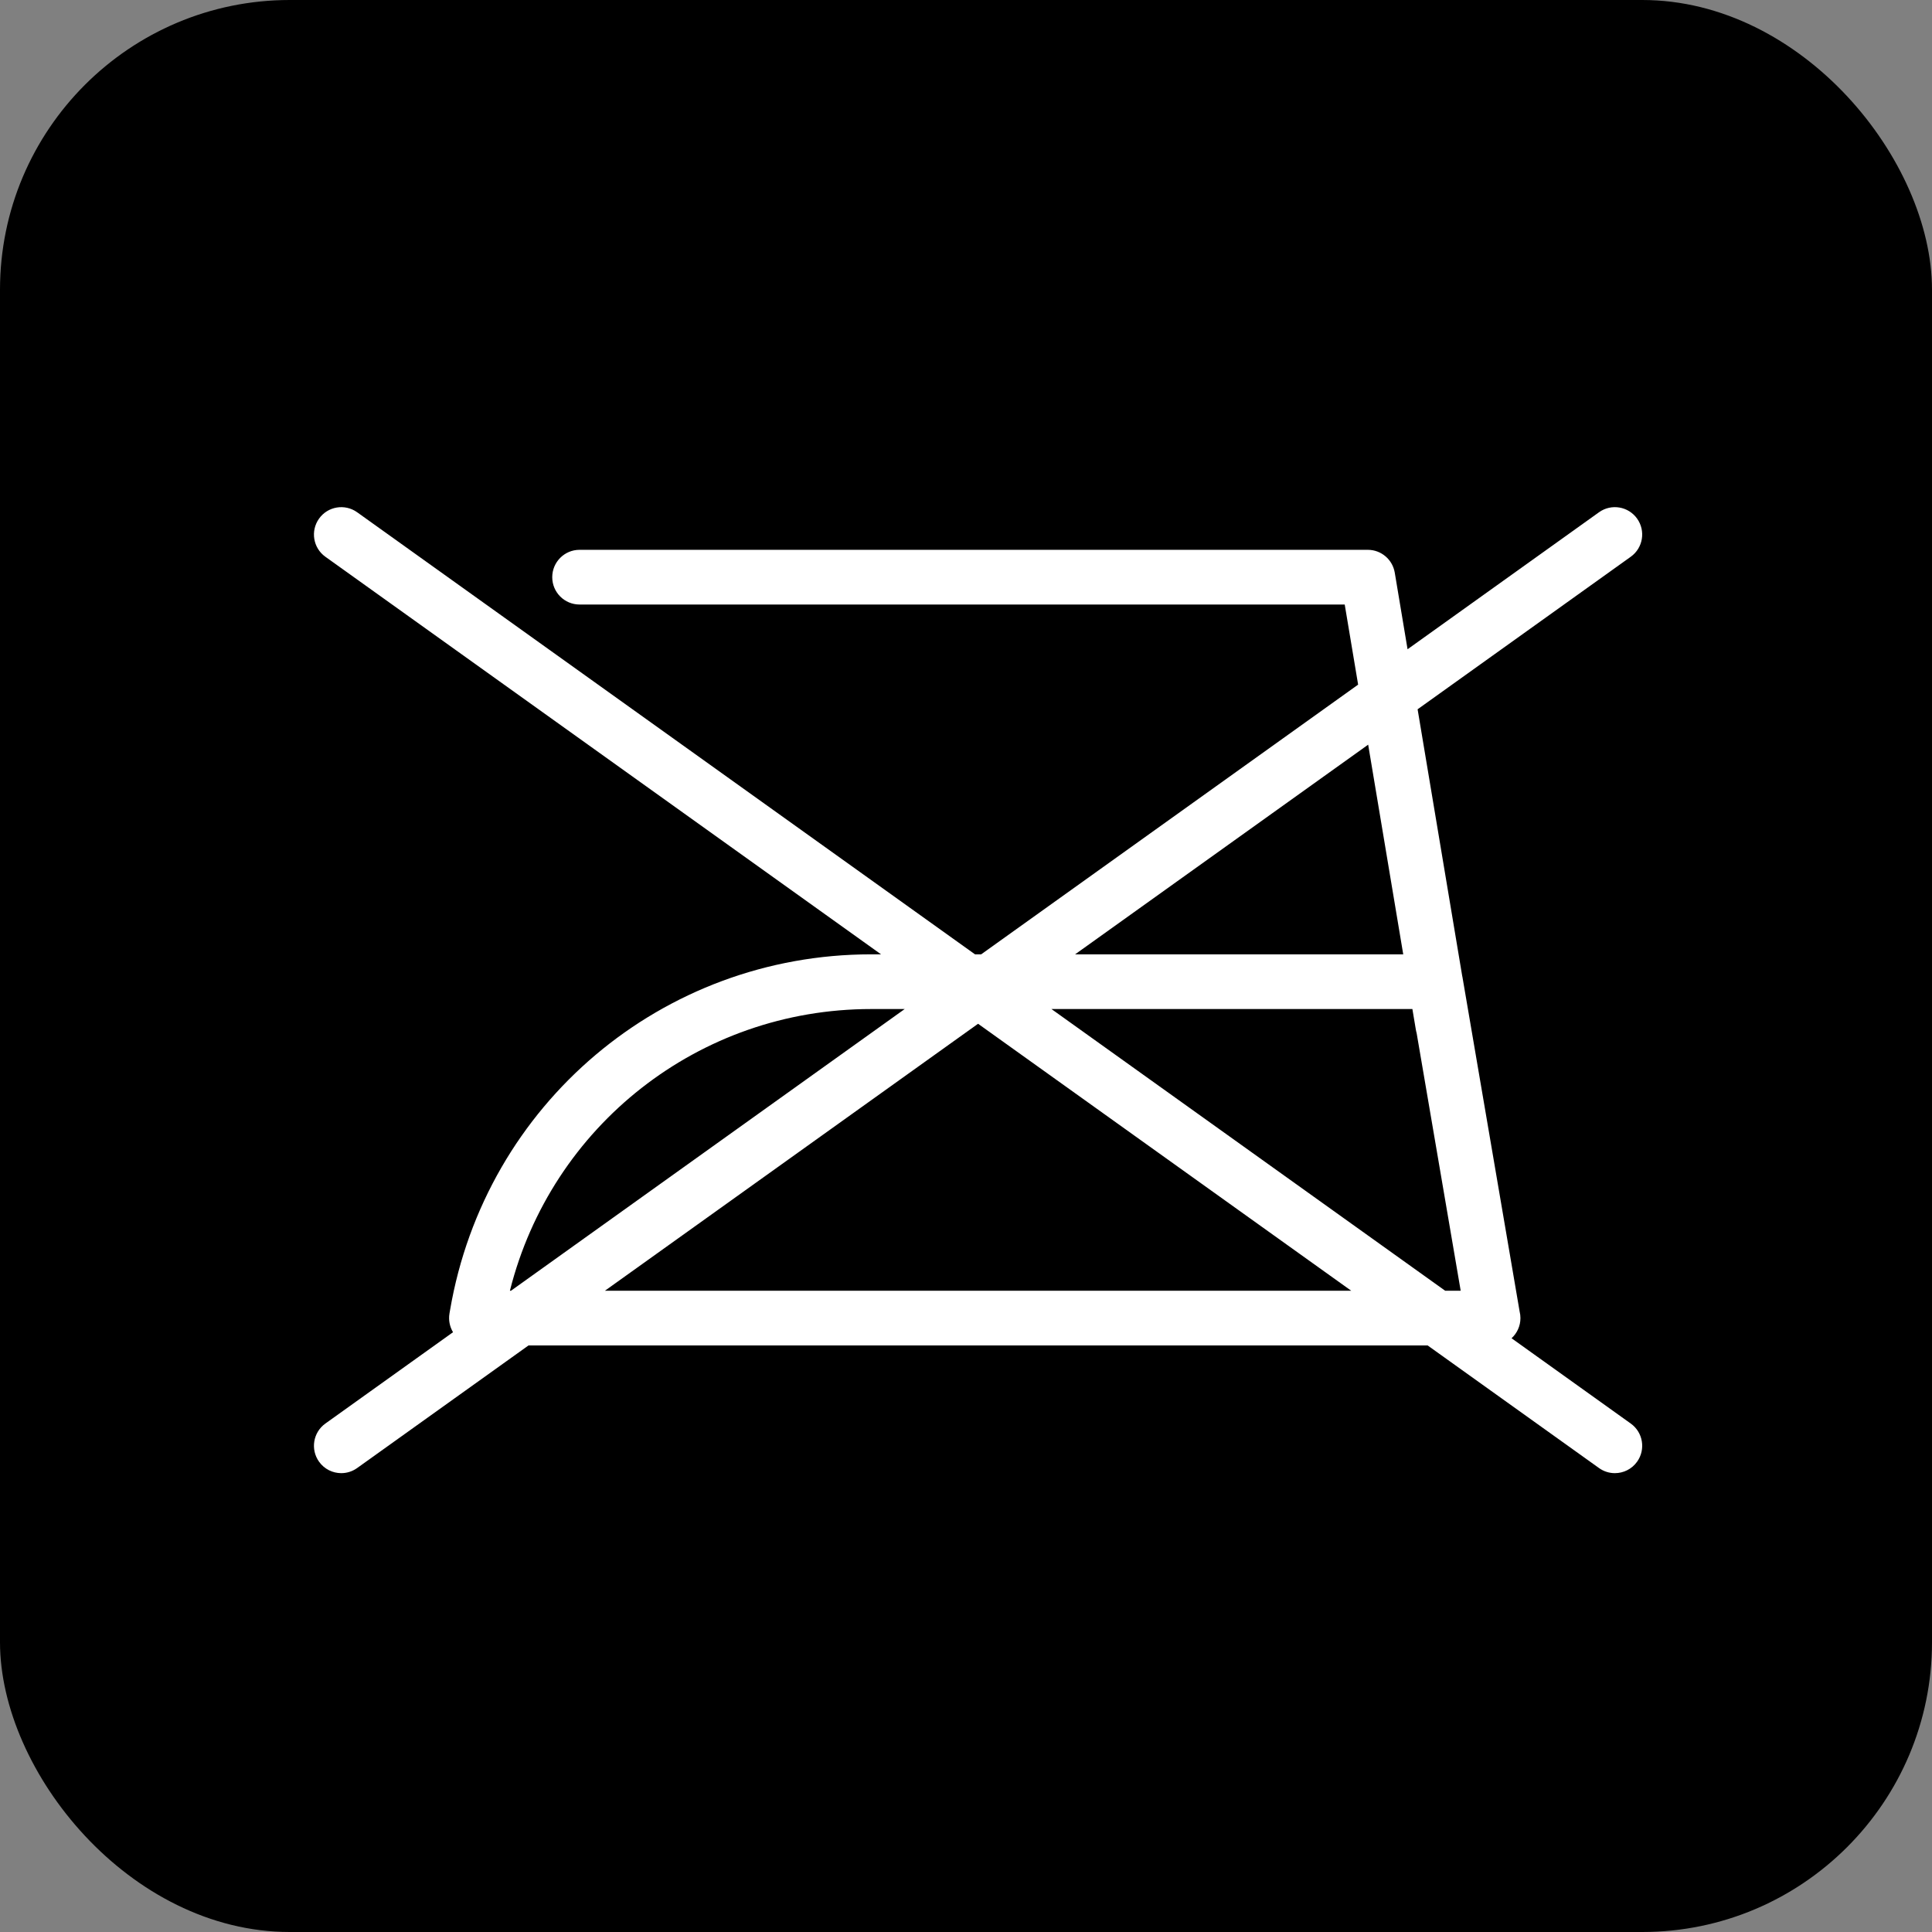
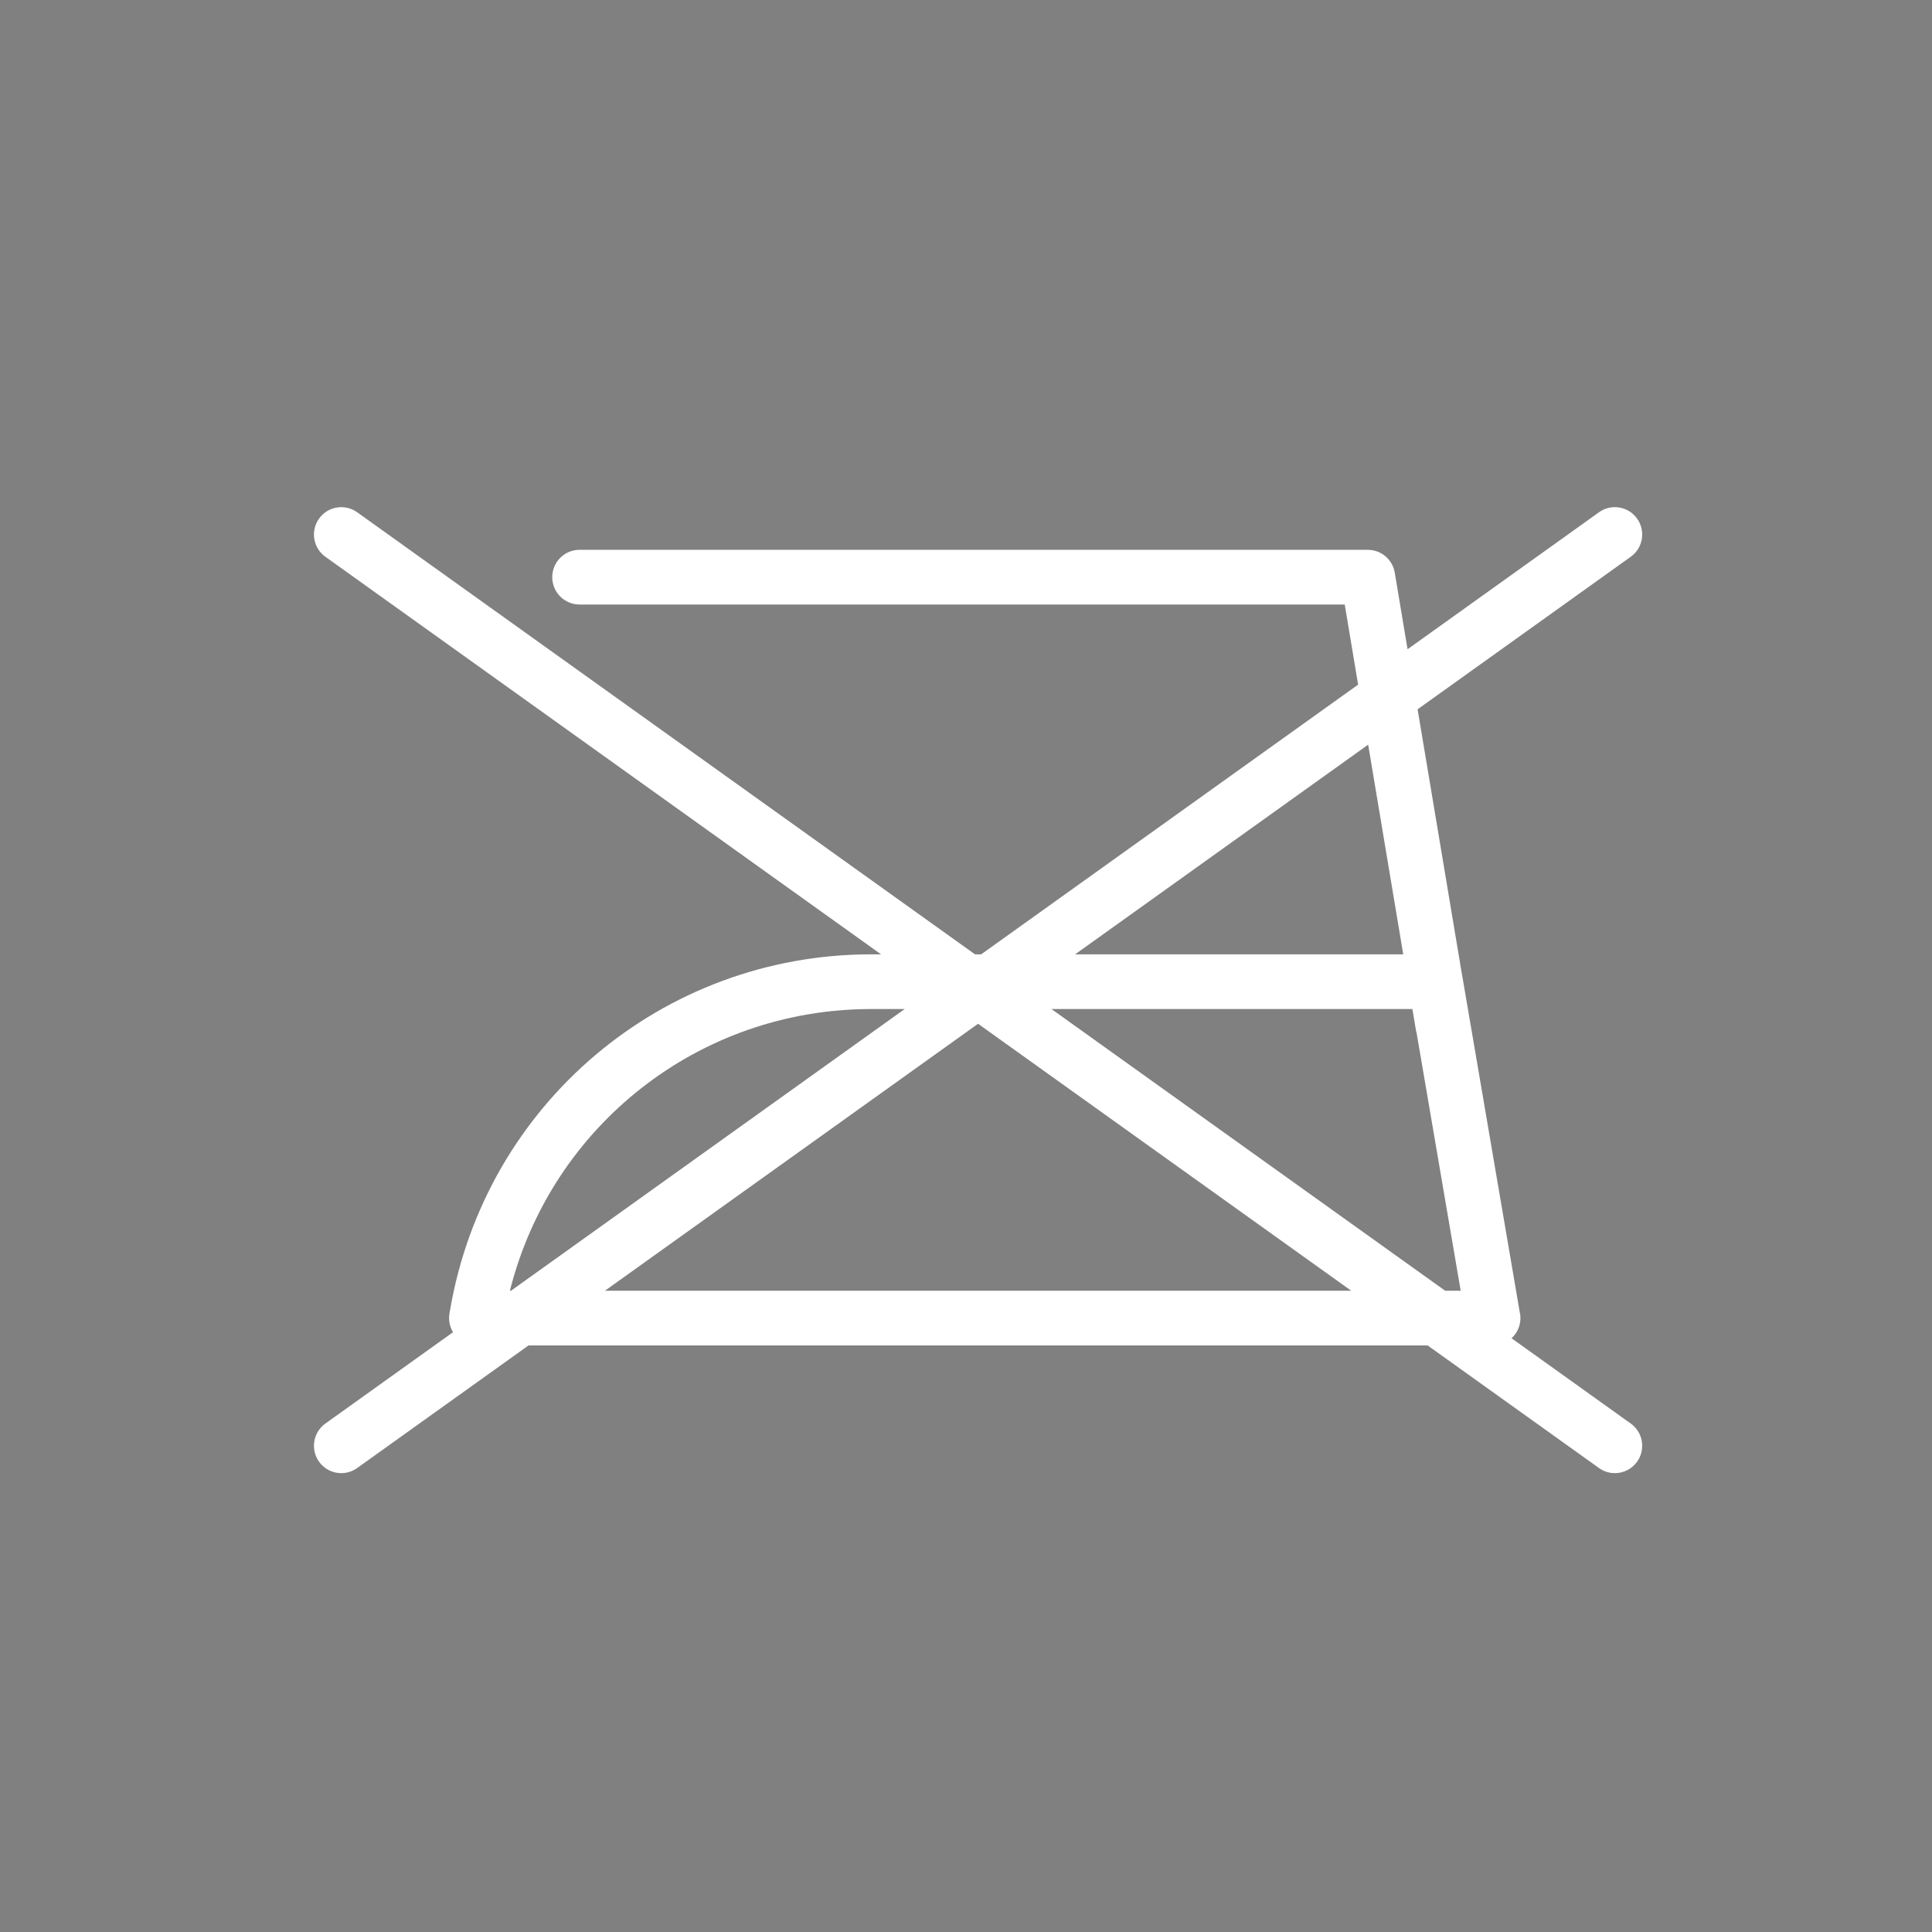
<svg xmlns="http://www.w3.org/2000/svg" width="80px" height="80px" viewBox="0 0 80 80" version="1.1">
  <rect x="0" y="0" width="80" height="80" fill="#808080" stroke="none" />
  <title>Group 26 Copy 2</title>
  <desc>Created with Sketch.</desc>
  <defs />
  <g id="CUIDADOS-DEL-PRODUCTO" stroke="none" stroke-width="1" fill="none" fill-rule="evenodd">
    <g id="trajes-de-baño" transform="translate(-406, -1049)">
      <g id="Group-26-Copy-2" transform="translate(406, 1049)">
-         <rect id="Rectangle-Copy-5" fill="#000000" x="0" y="0" width="80" height="80" rx="12" />
        <g id="iron-1" transform="translate(13, 21)" fill="#FFFFFF" fill-rule="nonzero">
          <path d="M54.526,37.946 L49.59,34.414 C49.816,34.207 49.958,33.91 49.958,33.58 C49.958,33.485 49.946,33.393 49.924,33.305 L47.557,19.458 C47.555,19.443 47.551,19.428 47.547,19.413 L45.7,8.37 L54.526,2.054 C55.034,1.691 55.152,0.984 54.789,0.475 C54.427,-0.034 53.72,-0.153 53.212,0.211 L45.284,5.884 L44.754,2.712 C44.662,2.167 44.191,1.767 43.639,1.767 L10.997,1.767 C10.373,1.767 9.867,2.274 9.867,2.9 C9.867,3.525 10.373,4.032 10.997,4.032 L42.682,4.032 L43.237,7.349 L27.628,18.517 L27.373,18.517 L1.788,0.211 C1.279,-0.152 0.573,-0.034 0.211,0.475 C-0.152,0.984 -0.035,1.691 0.473,2.054 L23.482,18.517 L23.074,18.517 C14.429,18.517 7.095,24.713 5.636,33.249 L5.612,33.388 C5.566,33.658 5.62,33.933 5.759,34.164 L0.473,37.946 C-0.035,38.309 -0.152,39.017 0.211,39.526 C0.431,39.835 0.779,40 1.131,40 C1.359,40 1.588,39.931 1.788,39.789 L8.883,34.713 L46.117,34.713 L53.212,39.789 C53.412,39.932 53.641,40 53.869,40 C54.221,40 54.569,39.835 54.789,39.526 C55.152,39.017 55.035,38.309 54.526,37.946 Z M45.628,21.641 C45.635,21.686 45.646,21.731 45.659,21.774 L47.484,32.447 L46.842,32.447 L30.538,20.782 L45.484,20.782 L45.628,21.641 Z M43.653,9.835 L45.105,18.517 L31.518,18.517 L43.653,9.835 Z M8.114,32.447 C9.829,25.62 15.939,20.782 23.074,20.782 L24.462,20.782 L8.158,32.447 L8.114,32.447 Z M12.048,32.447 L27.5,21.392 L42.952,32.447 L12.048,32.447 Z" id="Shape" />
        </g>
      </g>
    </g>
  </g>
</svg>